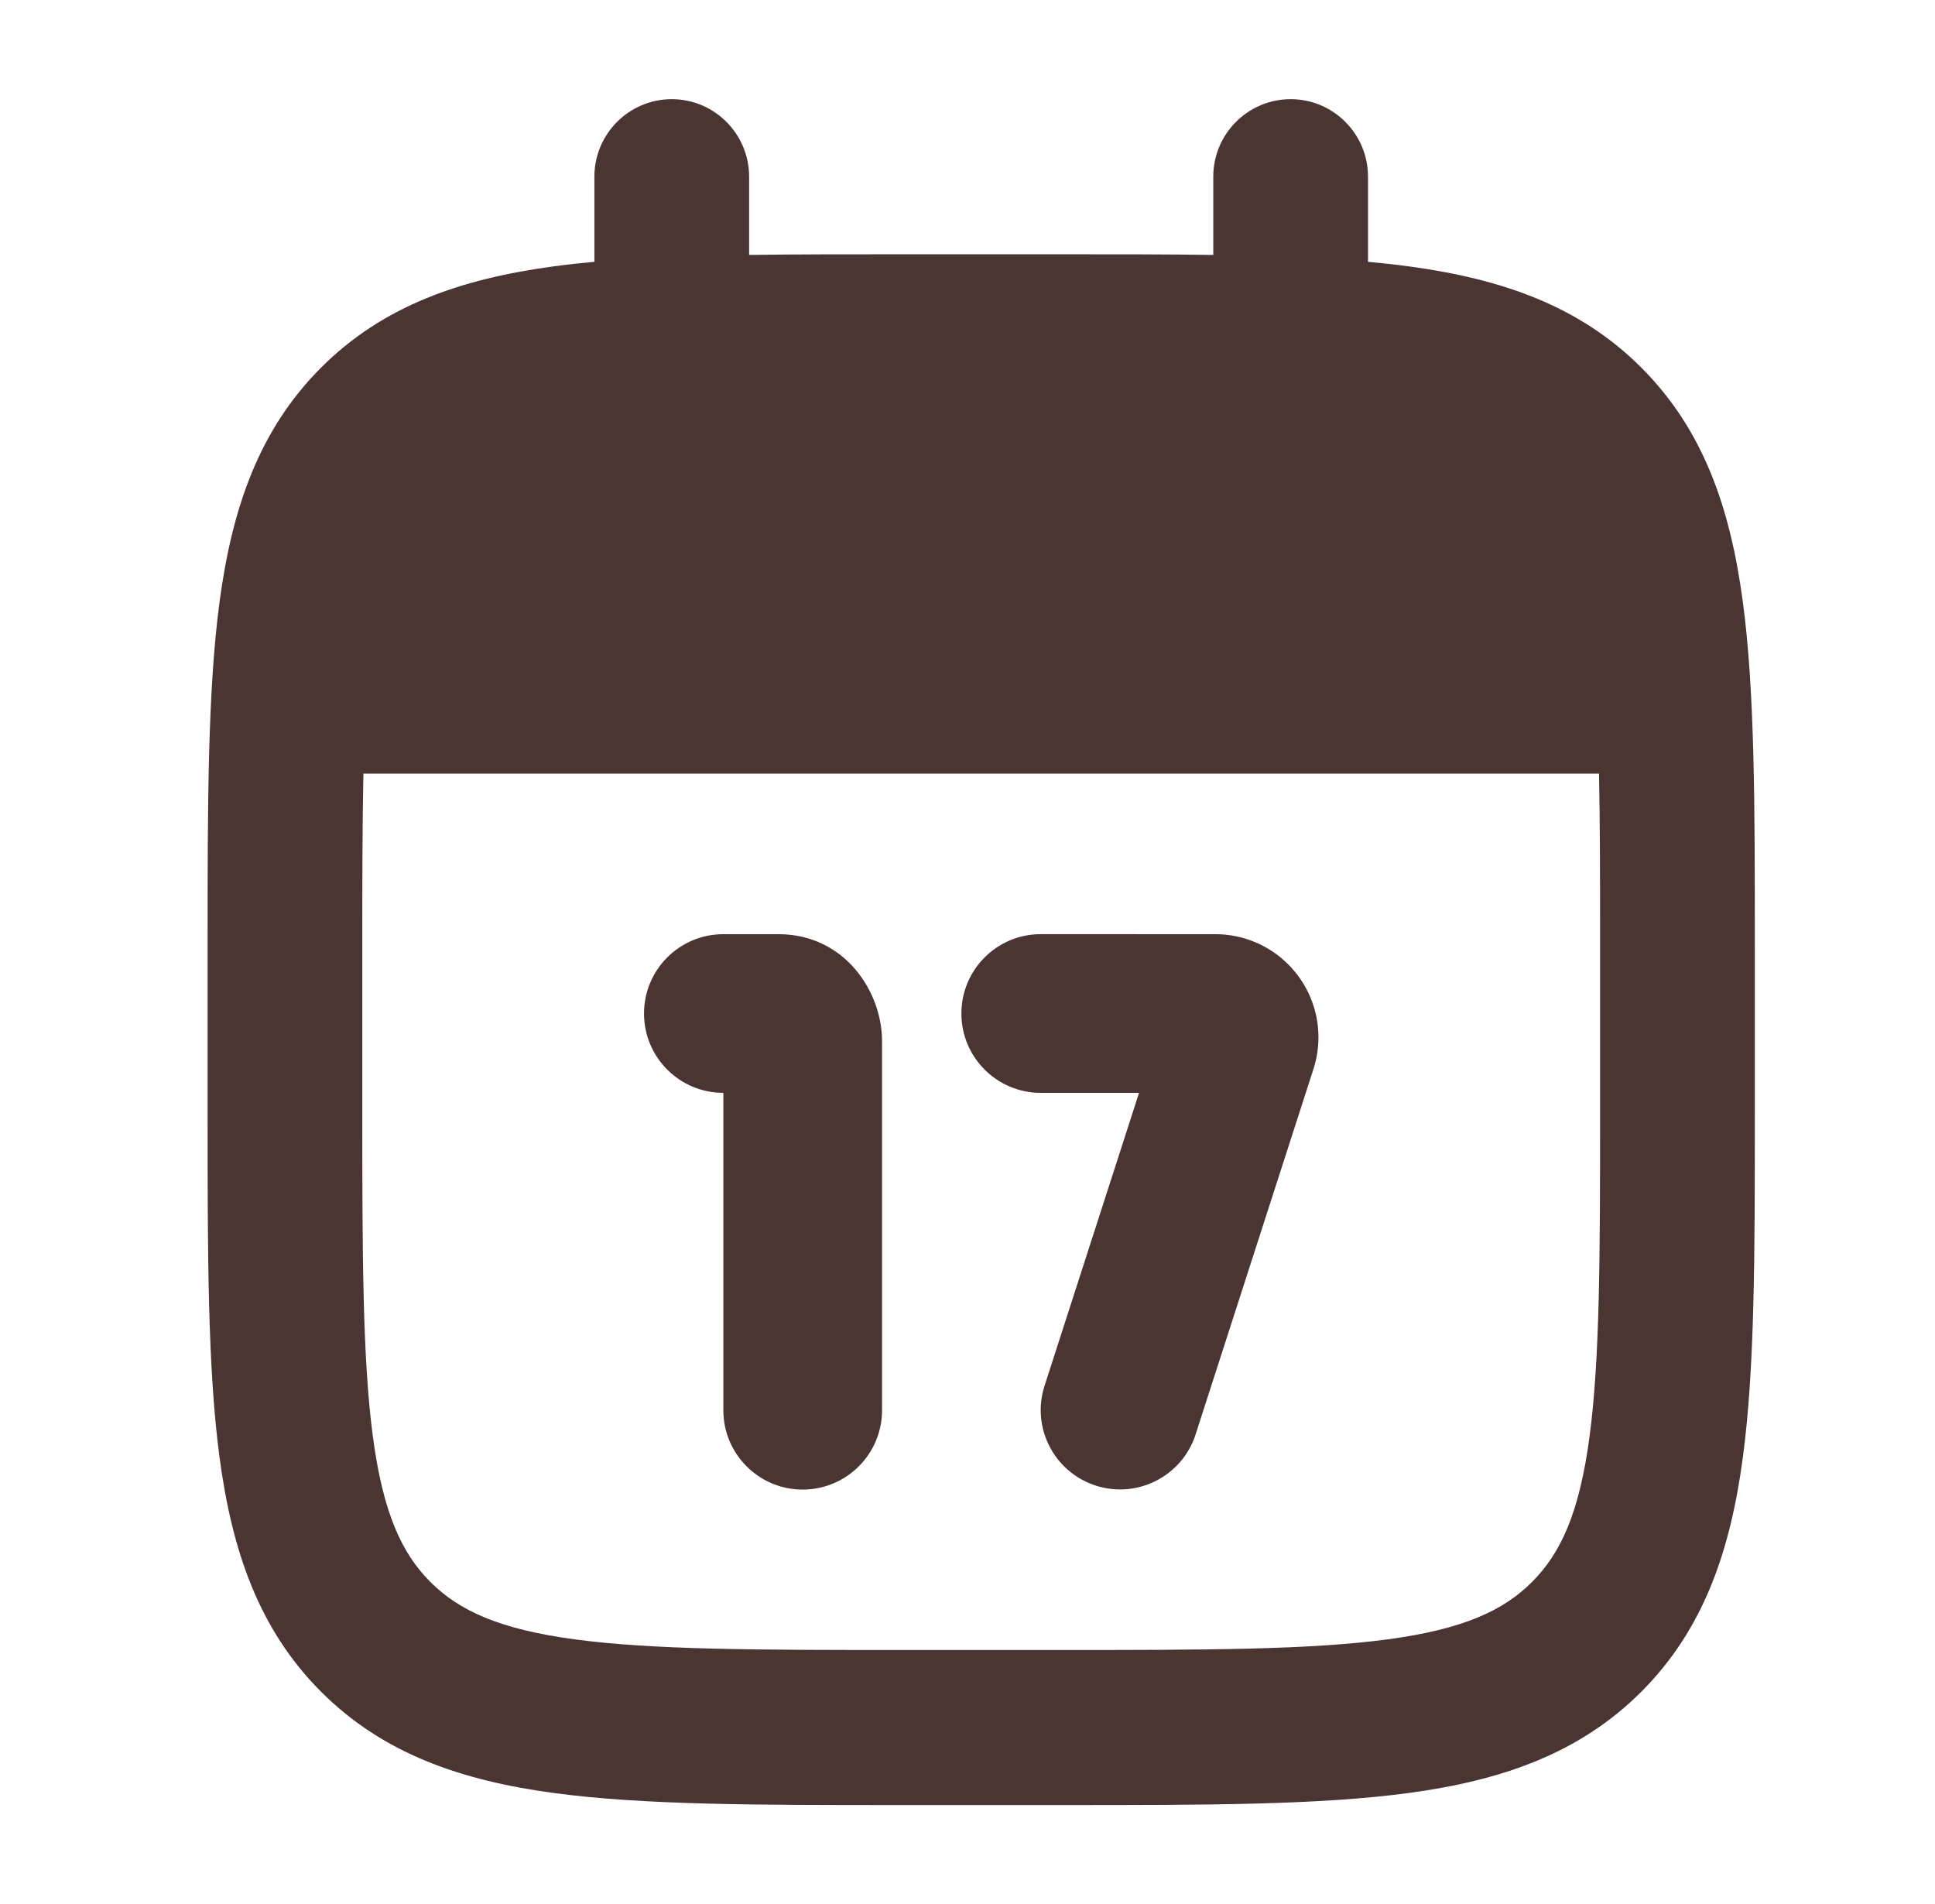
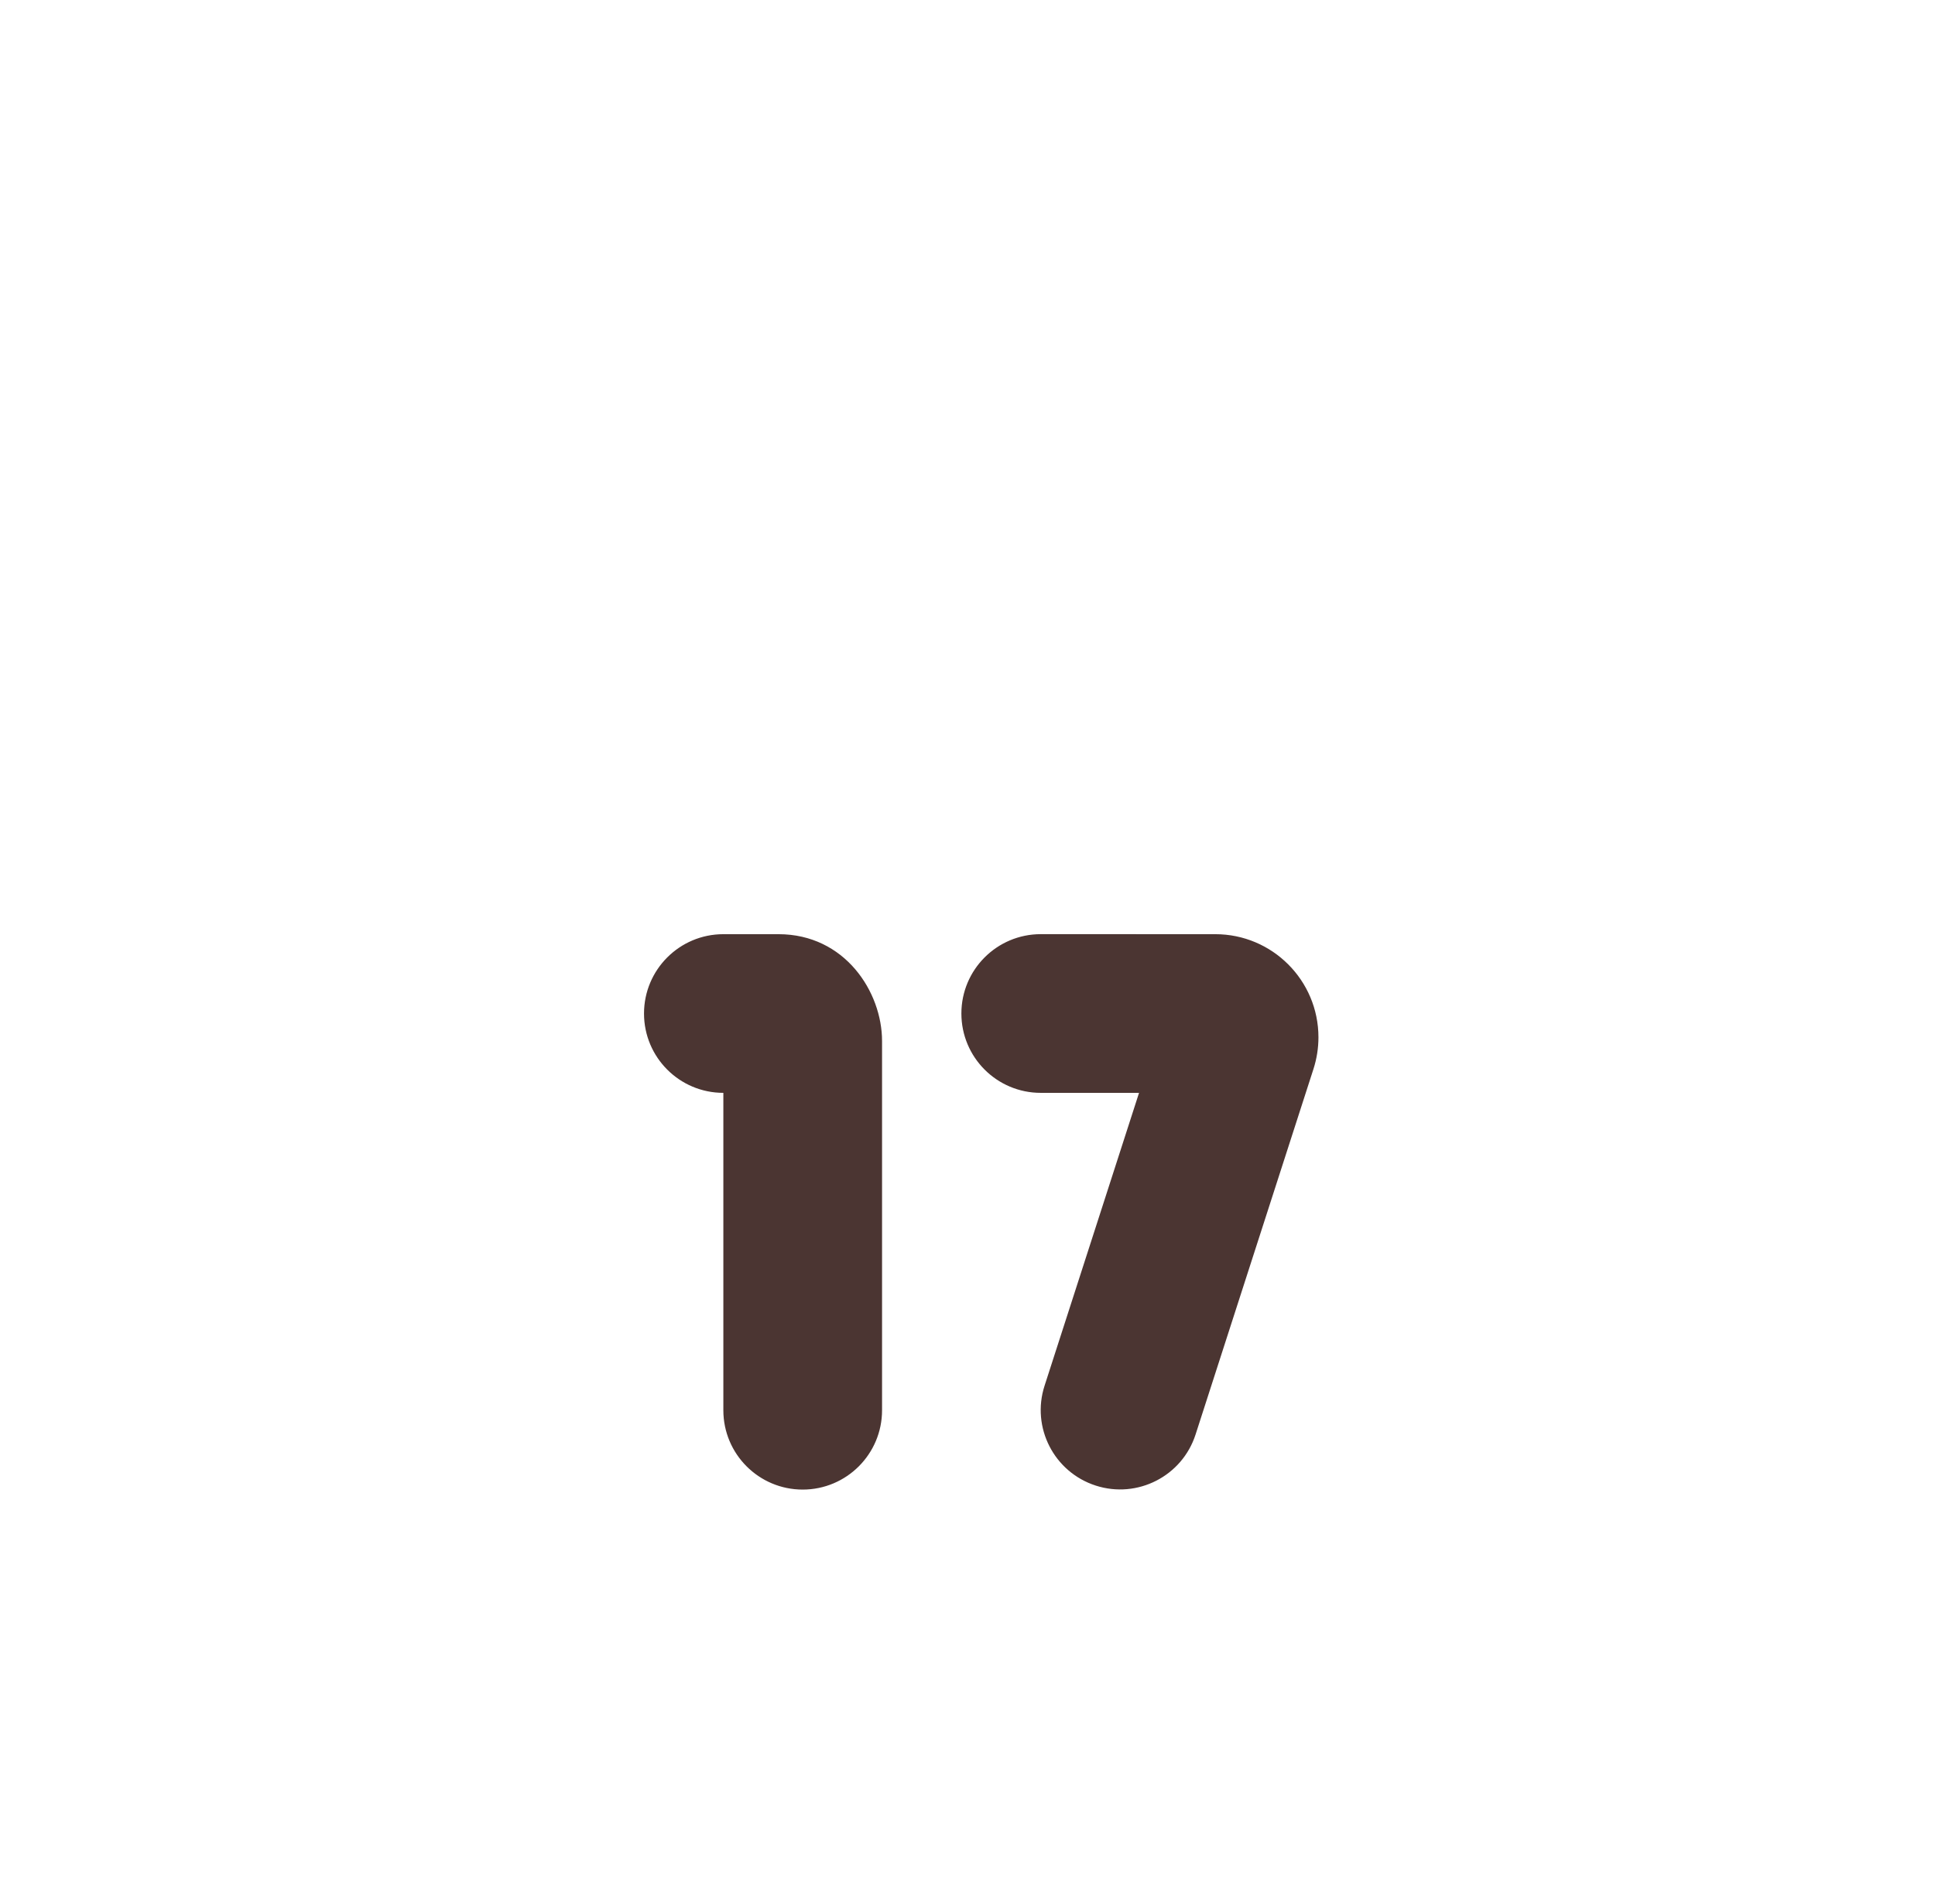
<svg xmlns="http://www.w3.org/2000/svg" width="63" height="62" viewBox="0 0 63 62" fill="none">
  <path fill-rule="evenodd" clip-rule="evenodd" d="M31.301 32.998C31.301 31.572 32.458 30.415 33.885 30.415L39.568 30.416C41.423 30.416 42.926 31.92 42.926 33.774C42.926 34.124 42.871 34.472 42.764 34.805L38.926 46.704C38.489 48.062 37.033 48.807 35.675 48.369C34.317 47.931 33.571 46.476 34.009 45.118L37.085 35.582L33.884 35.582C32.457 35.582 31.301 34.425 31.301 32.998ZM20.968 32.999C20.968 31.572 22.124 30.416 23.551 30.416H25.345C27.509 30.416 28.718 32.295 28.718 33.896V45.916C28.718 47.342 27.561 48.499 26.134 48.499C24.708 48.499 23.551 47.342 23.551 45.916L23.551 35.582C22.124 35.582 20.968 34.426 20.968 32.999Z" fill="#4B3532" />
-   <path fill-rule="evenodd" clip-rule="evenodd" d="M21.871 3.229C23.262 3.229 24.39 4.36 24.39 5.754V8.3C25.883 8.279 27.499 8.279 29.243 8.279H34.649C36.394 8.279 38.01 8.279 39.502 8.3V5.754C39.502 4.36 40.63 3.229 42.021 3.229C43.412 3.229 44.54 4.36 44.54 5.754V8.524C44.995 8.566 45.434 8.614 45.856 8.671C48.879 9.078 51.424 9.95 53.445 11.976C55.467 14.002 56.336 16.553 56.742 19.583C57.134 22.502 57.134 26.212 57.134 30.816V36.234C57.134 40.838 57.134 44.548 56.742 47.467C56.336 50.497 55.467 53.048 53.445 55.074C51.424 57.1 48.879 57.972 45.856 58.379C42.944 58.771 39.242 58.771 34.649 58.771H29.243C24.651 58.771 20.948 58.771 18.037 58.379C15.014 57.972 12.469 57.1 10.447 55.074C8.426 53.048 7.557 50.497 7.15 47.467C6.759 44.548 6.759 40.838 6.759 36.234V30.816C6.759 26.212 6.759 22.502 7.15 19.583C7.557 16.553 8.426 14.002 10.447 11.976C12.469 9.95 15.014 9.078 18.037 8.671C18.459 8.614 18.897 8.566 19.352 8.524V5.754C19.352 4.36 20.48 3.229 21.871 3.229ZM11.832 25.188C11.797 26.856 11.796 28.773 11.796 31V36.05C11.796 40.881 11.802 44.251 12.143 46.794C12.474 49.264 13.08 50.572 14.009 51.504C14.939 52.435 16.244 53.043 18.708 53.375C21.245 53.717 24.607 53.722 29.427 53.722H34.465C39.286 53.722 42.648 53.717 45.185 53.375C47.649 53.043 48.954 52.435 49.883 51.504C50.813 50.572 51.419 49.264 51.75 46.794C52.091 44.251 52.096 40.881 52.096 36.05V31C52.096 28.773 52.095 26.856 52.061 25.188H11.832Z" fill="#4B3532" />
</svg>